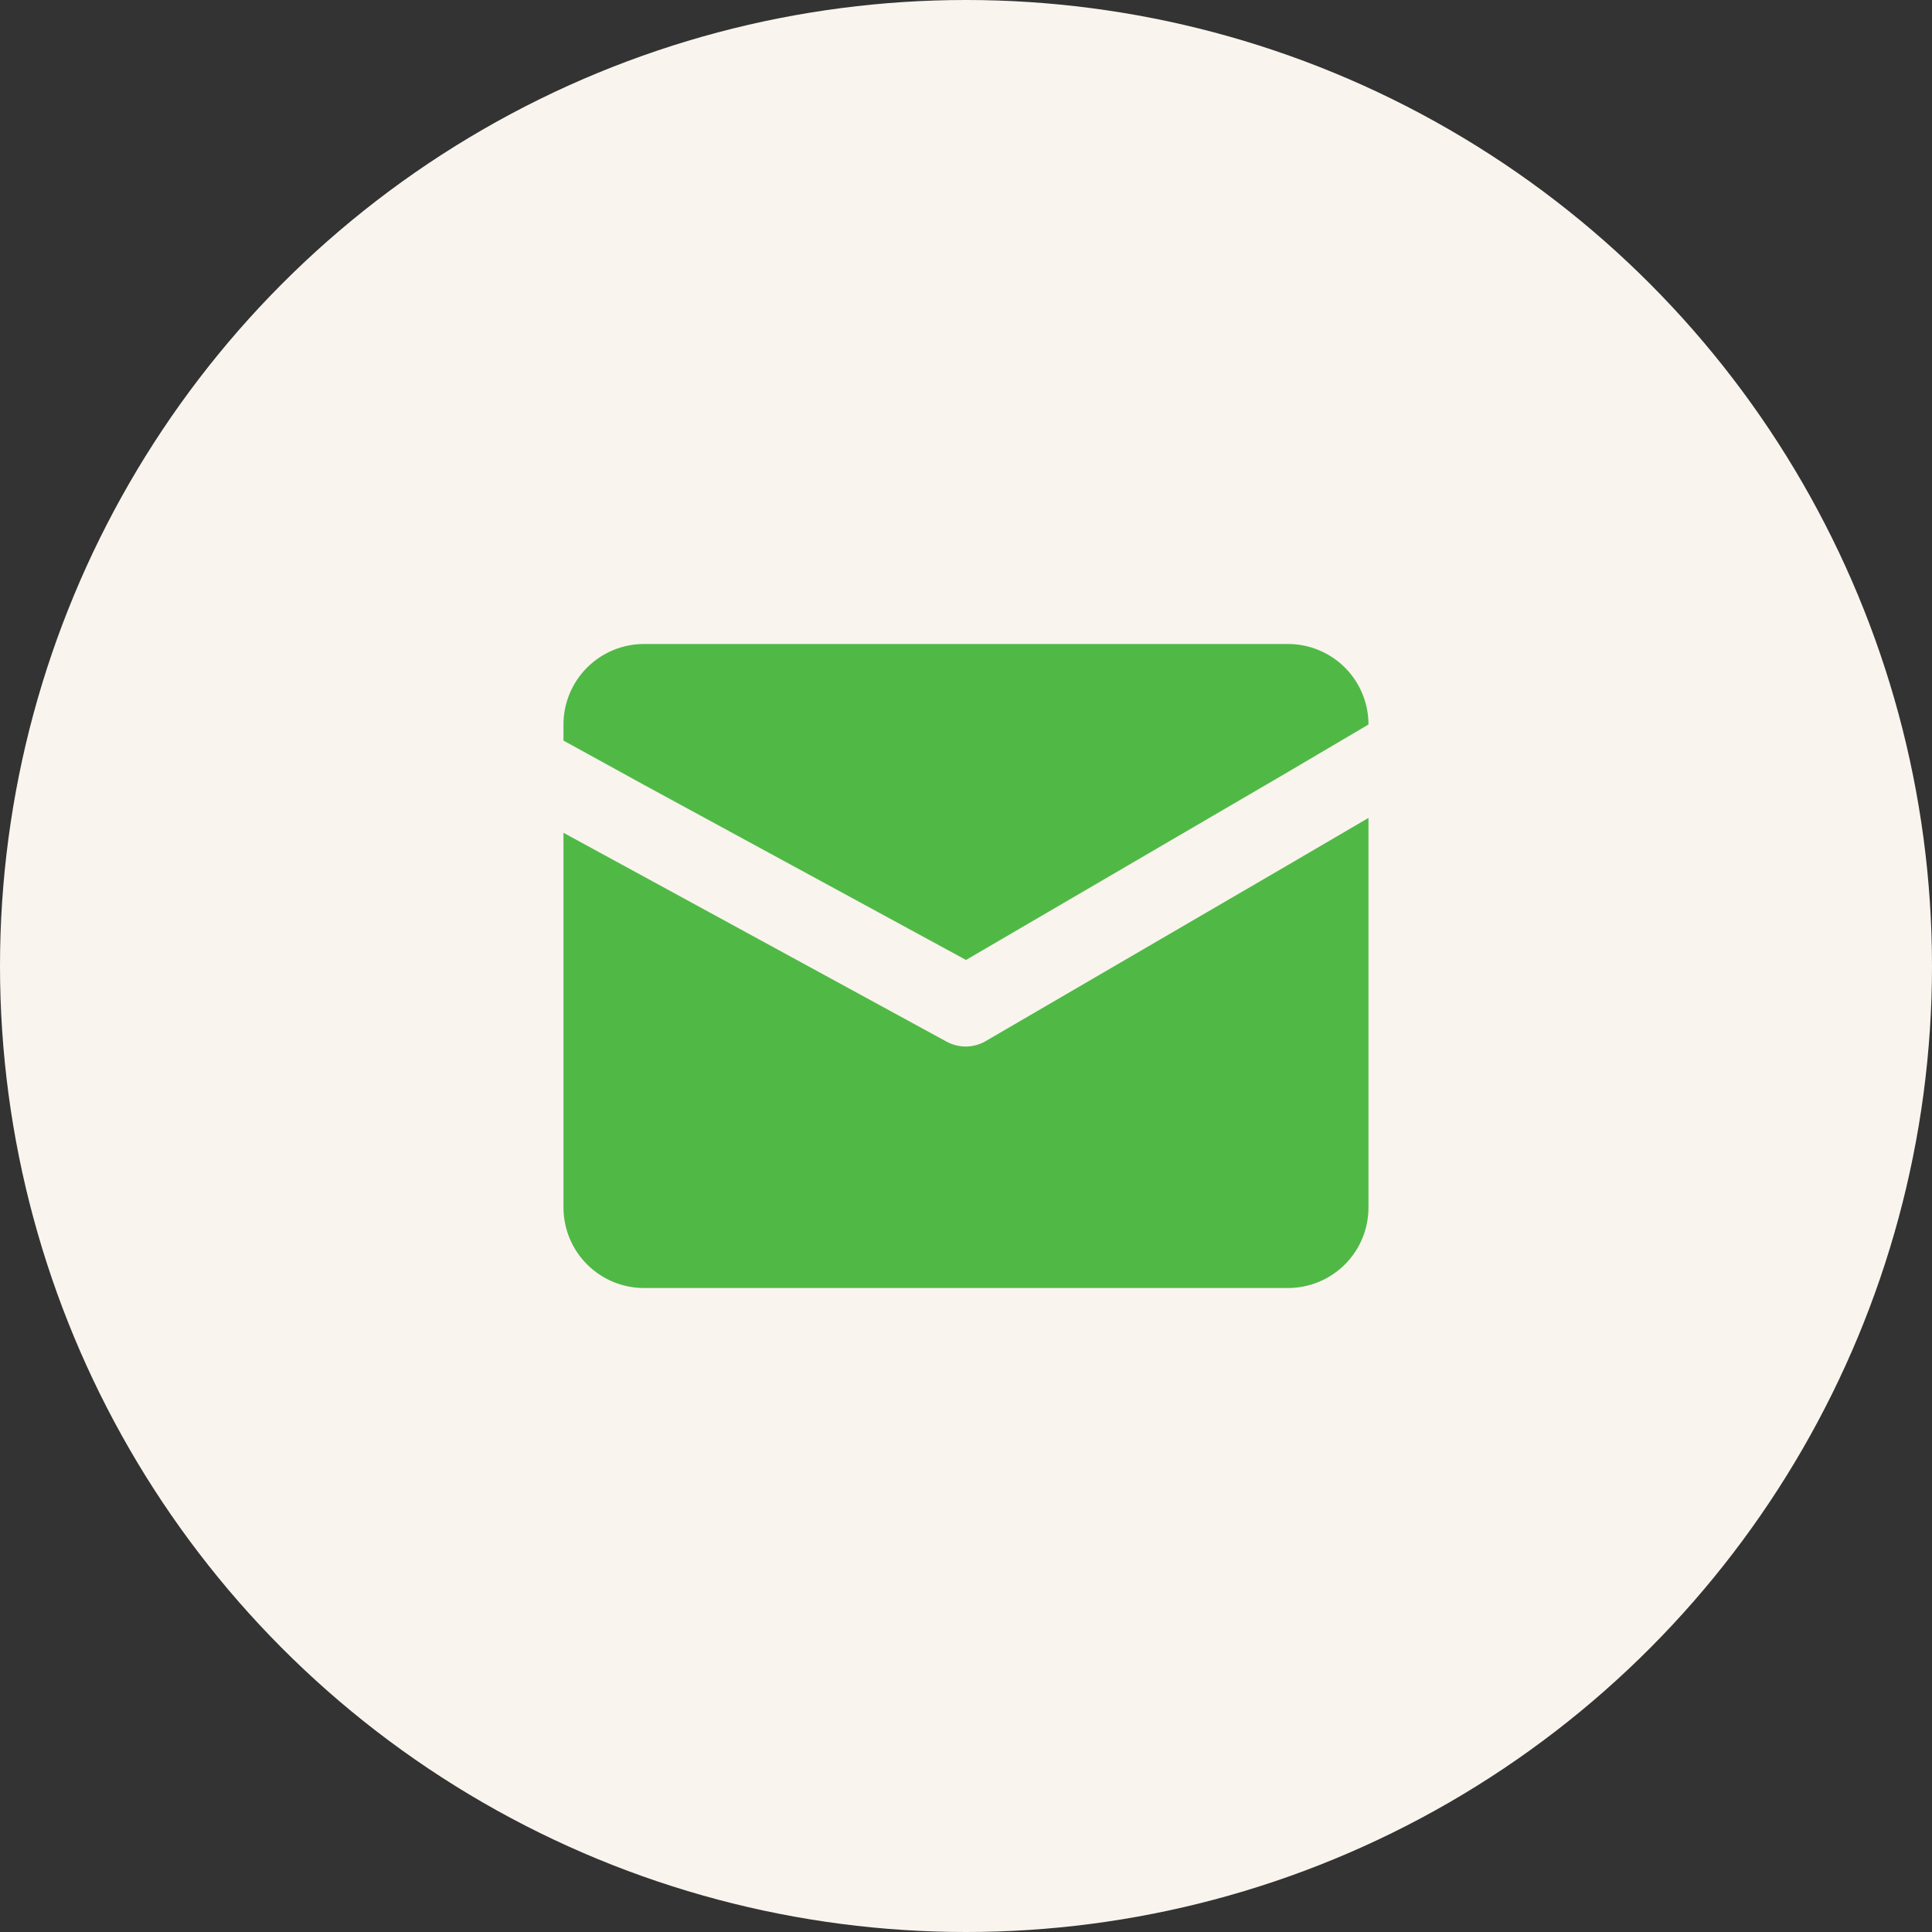
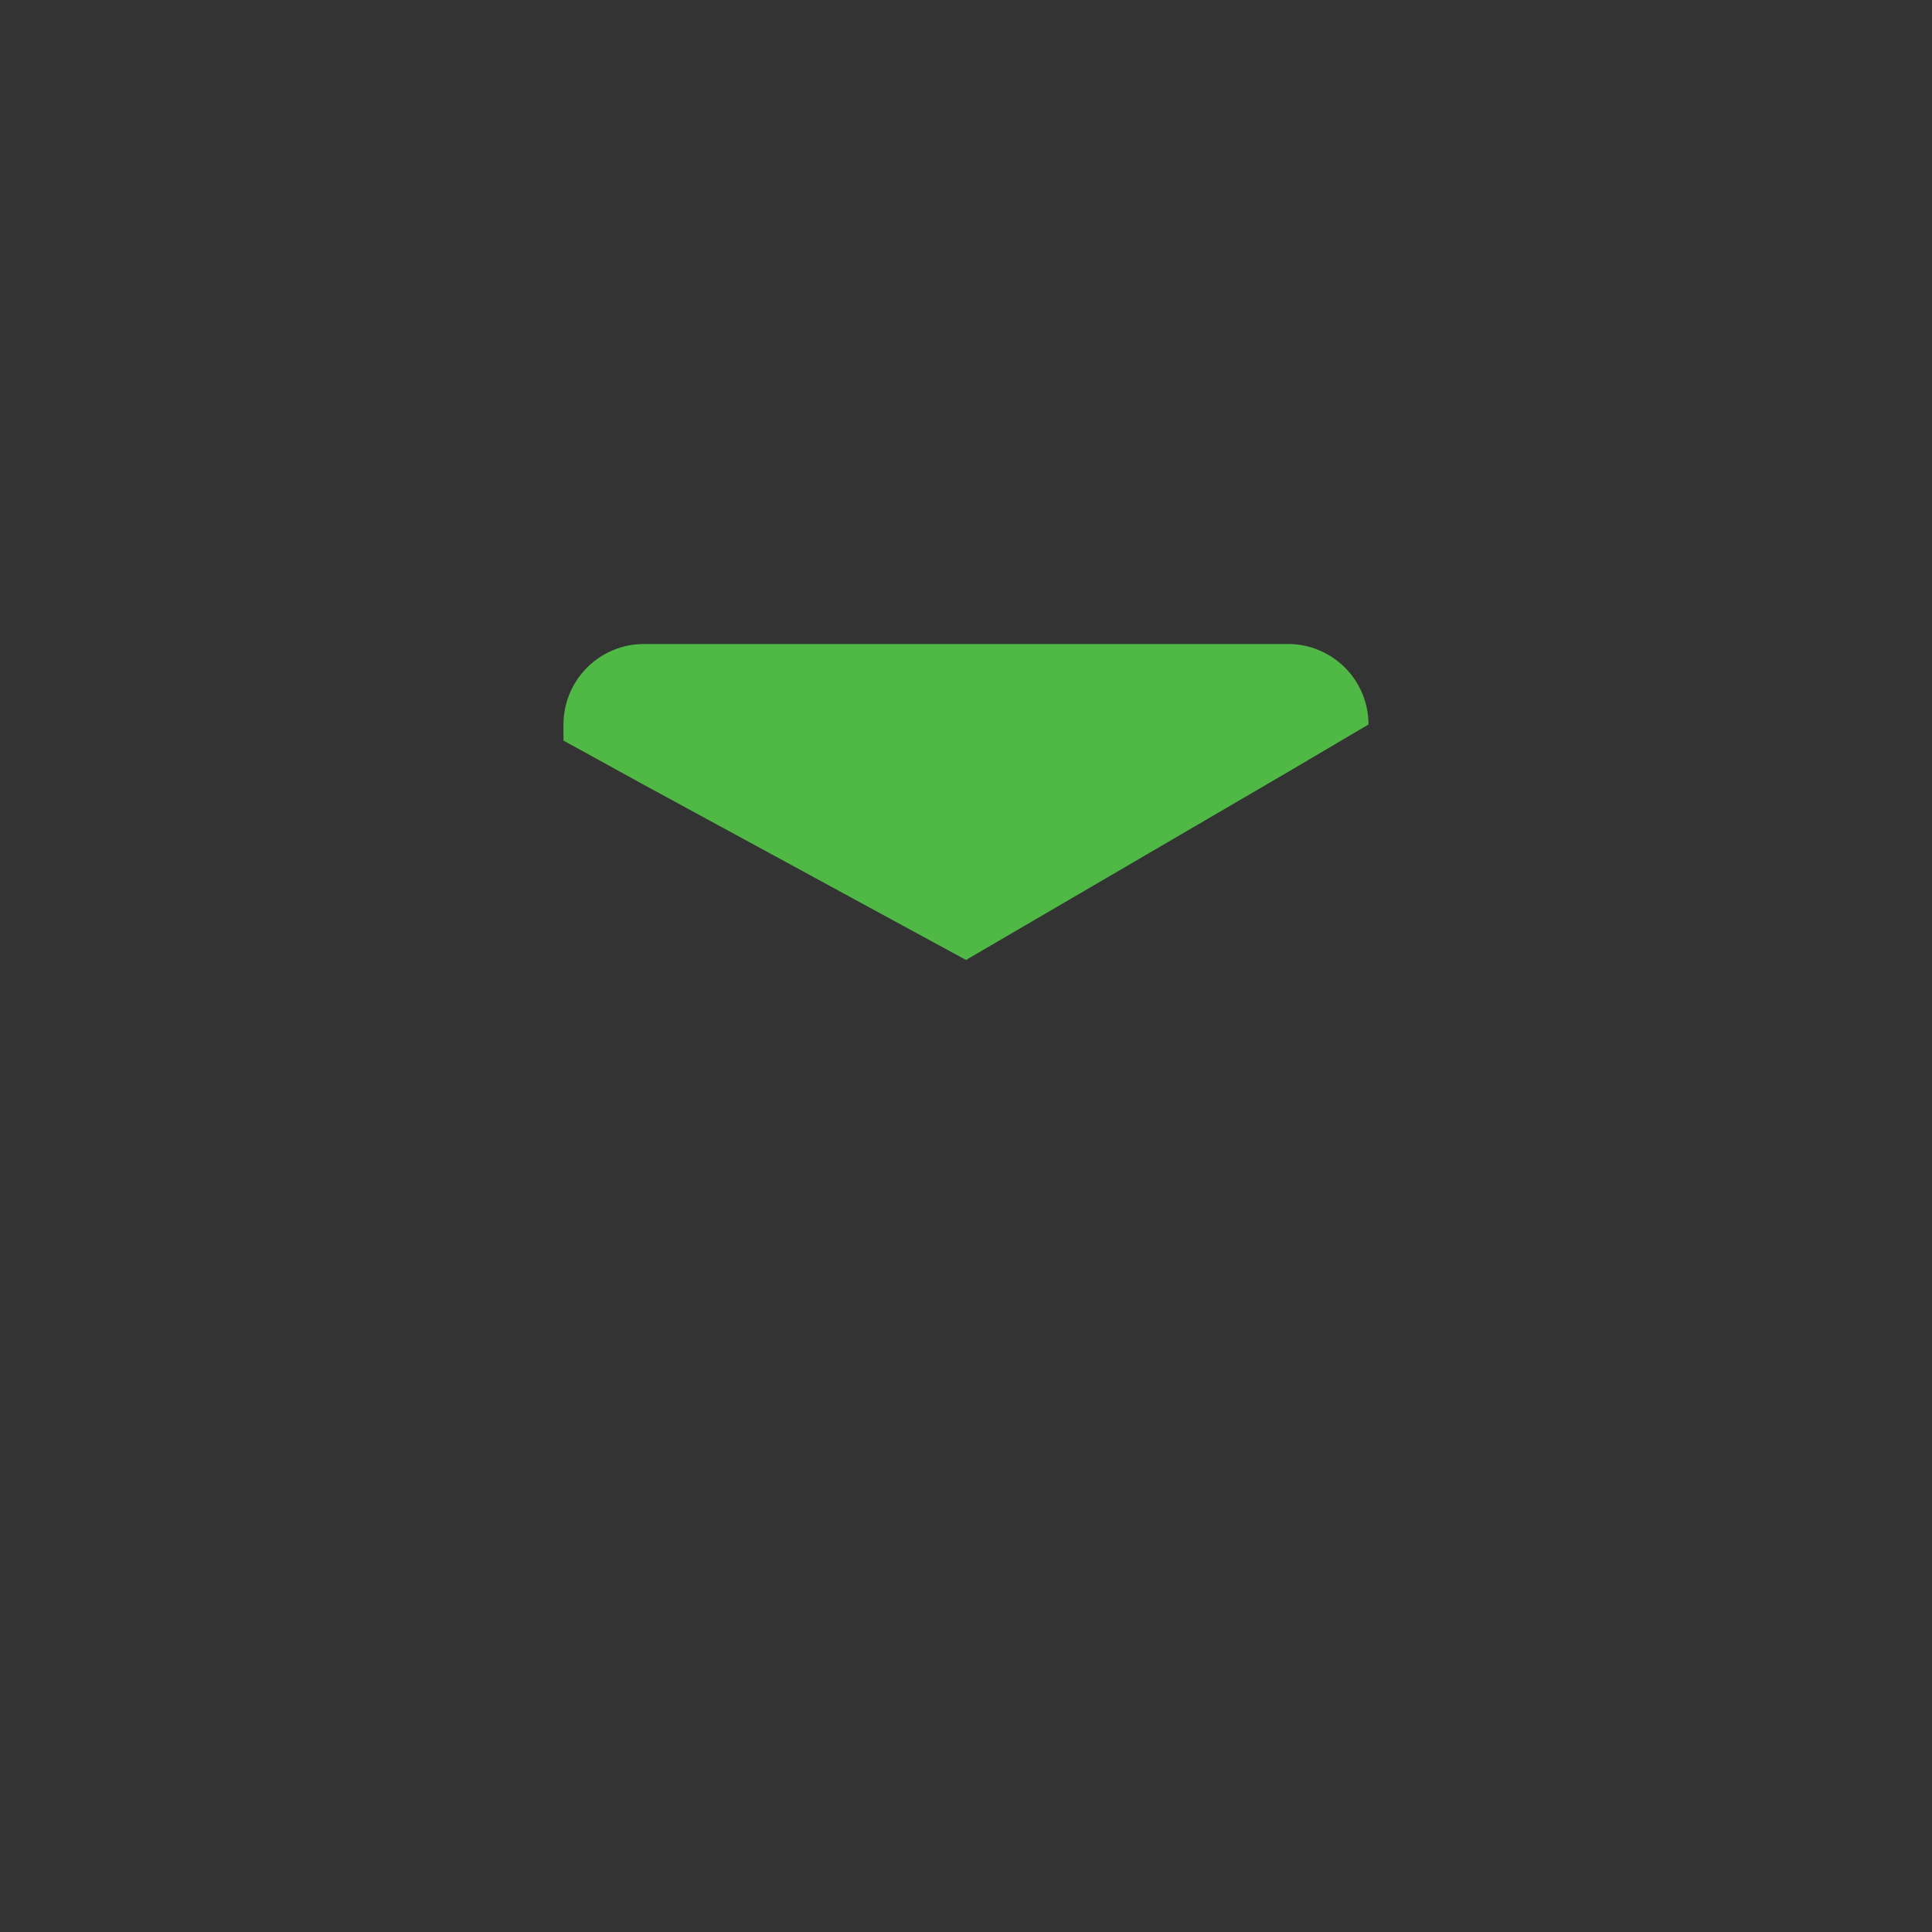
<svg xmlns="http://www.w3.org/2000/svg" width="40" height="40" viewBox="0 0 40 40" fill="none">
  <rect x="0" y="0" width="40" height="40" fill="#333333" stroke="none" />
-   <circle cx="20" cy="20" r="20" fill="#FAF4EE" />
-   <path d="M28.333 16.934V25C28.333 25.442 28.158 25.866 27.845 26.179C27.532 26.491 27.108 26.667 26.666 26.667H13.333C12.891 26.667 12.467 26.491 12.155 26.179C11.842 25.866 11.666 25.442 11.666 25V17.242L13.333 18.15L19.6 21.567C19.723 21.633 19.86 21.668 20 21.667C20.147 21.665 20.29 21.625 20.416 21.55L26.666 17.909L28.333 16.934Z" fill="#50B946" />
  <path d="M28.333 15L26.666 15.983L20 19.875L13.333 16.25L11.666 15.333V15C11.666 14.558 11.842 14.134 12.155 13.821C12.467 13.509 12.891 13.333 13.333 13.333H26.666C27.108 13.333 27.532 13.509 27.845 13.821C28.158 14.134 28.333 14.558 28.333 15Z" fill="#50B946" />
</svg>